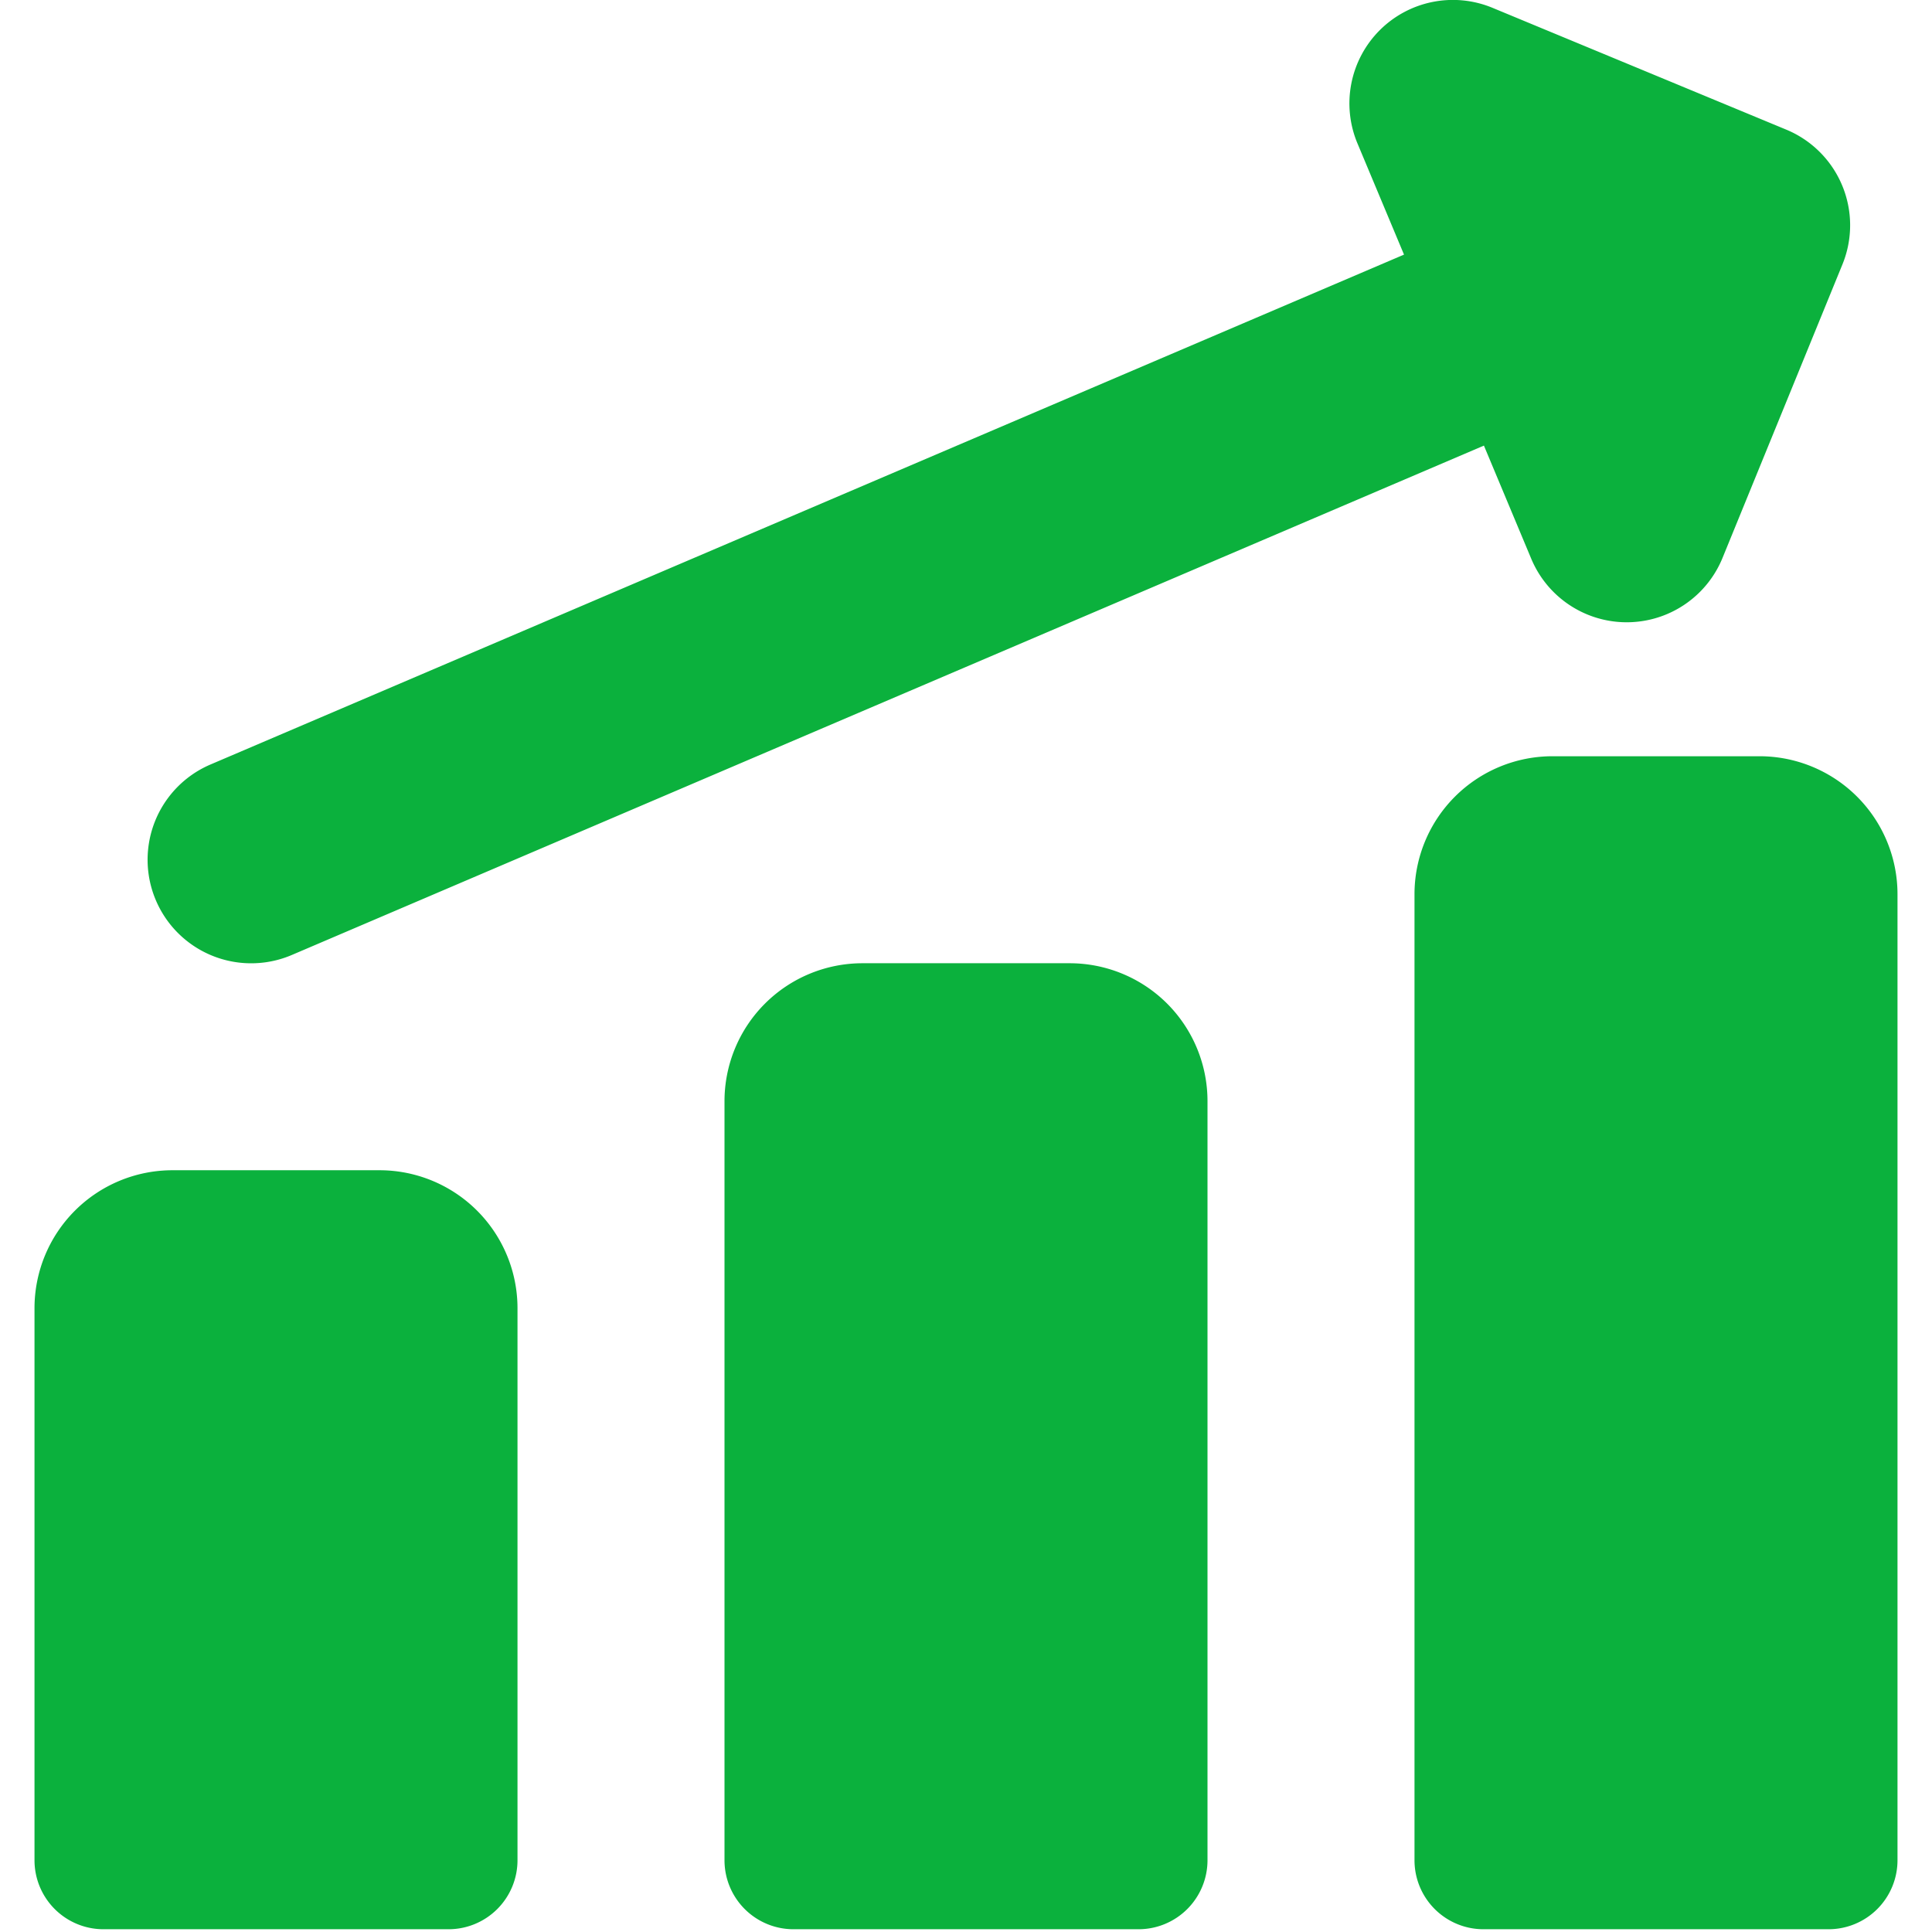
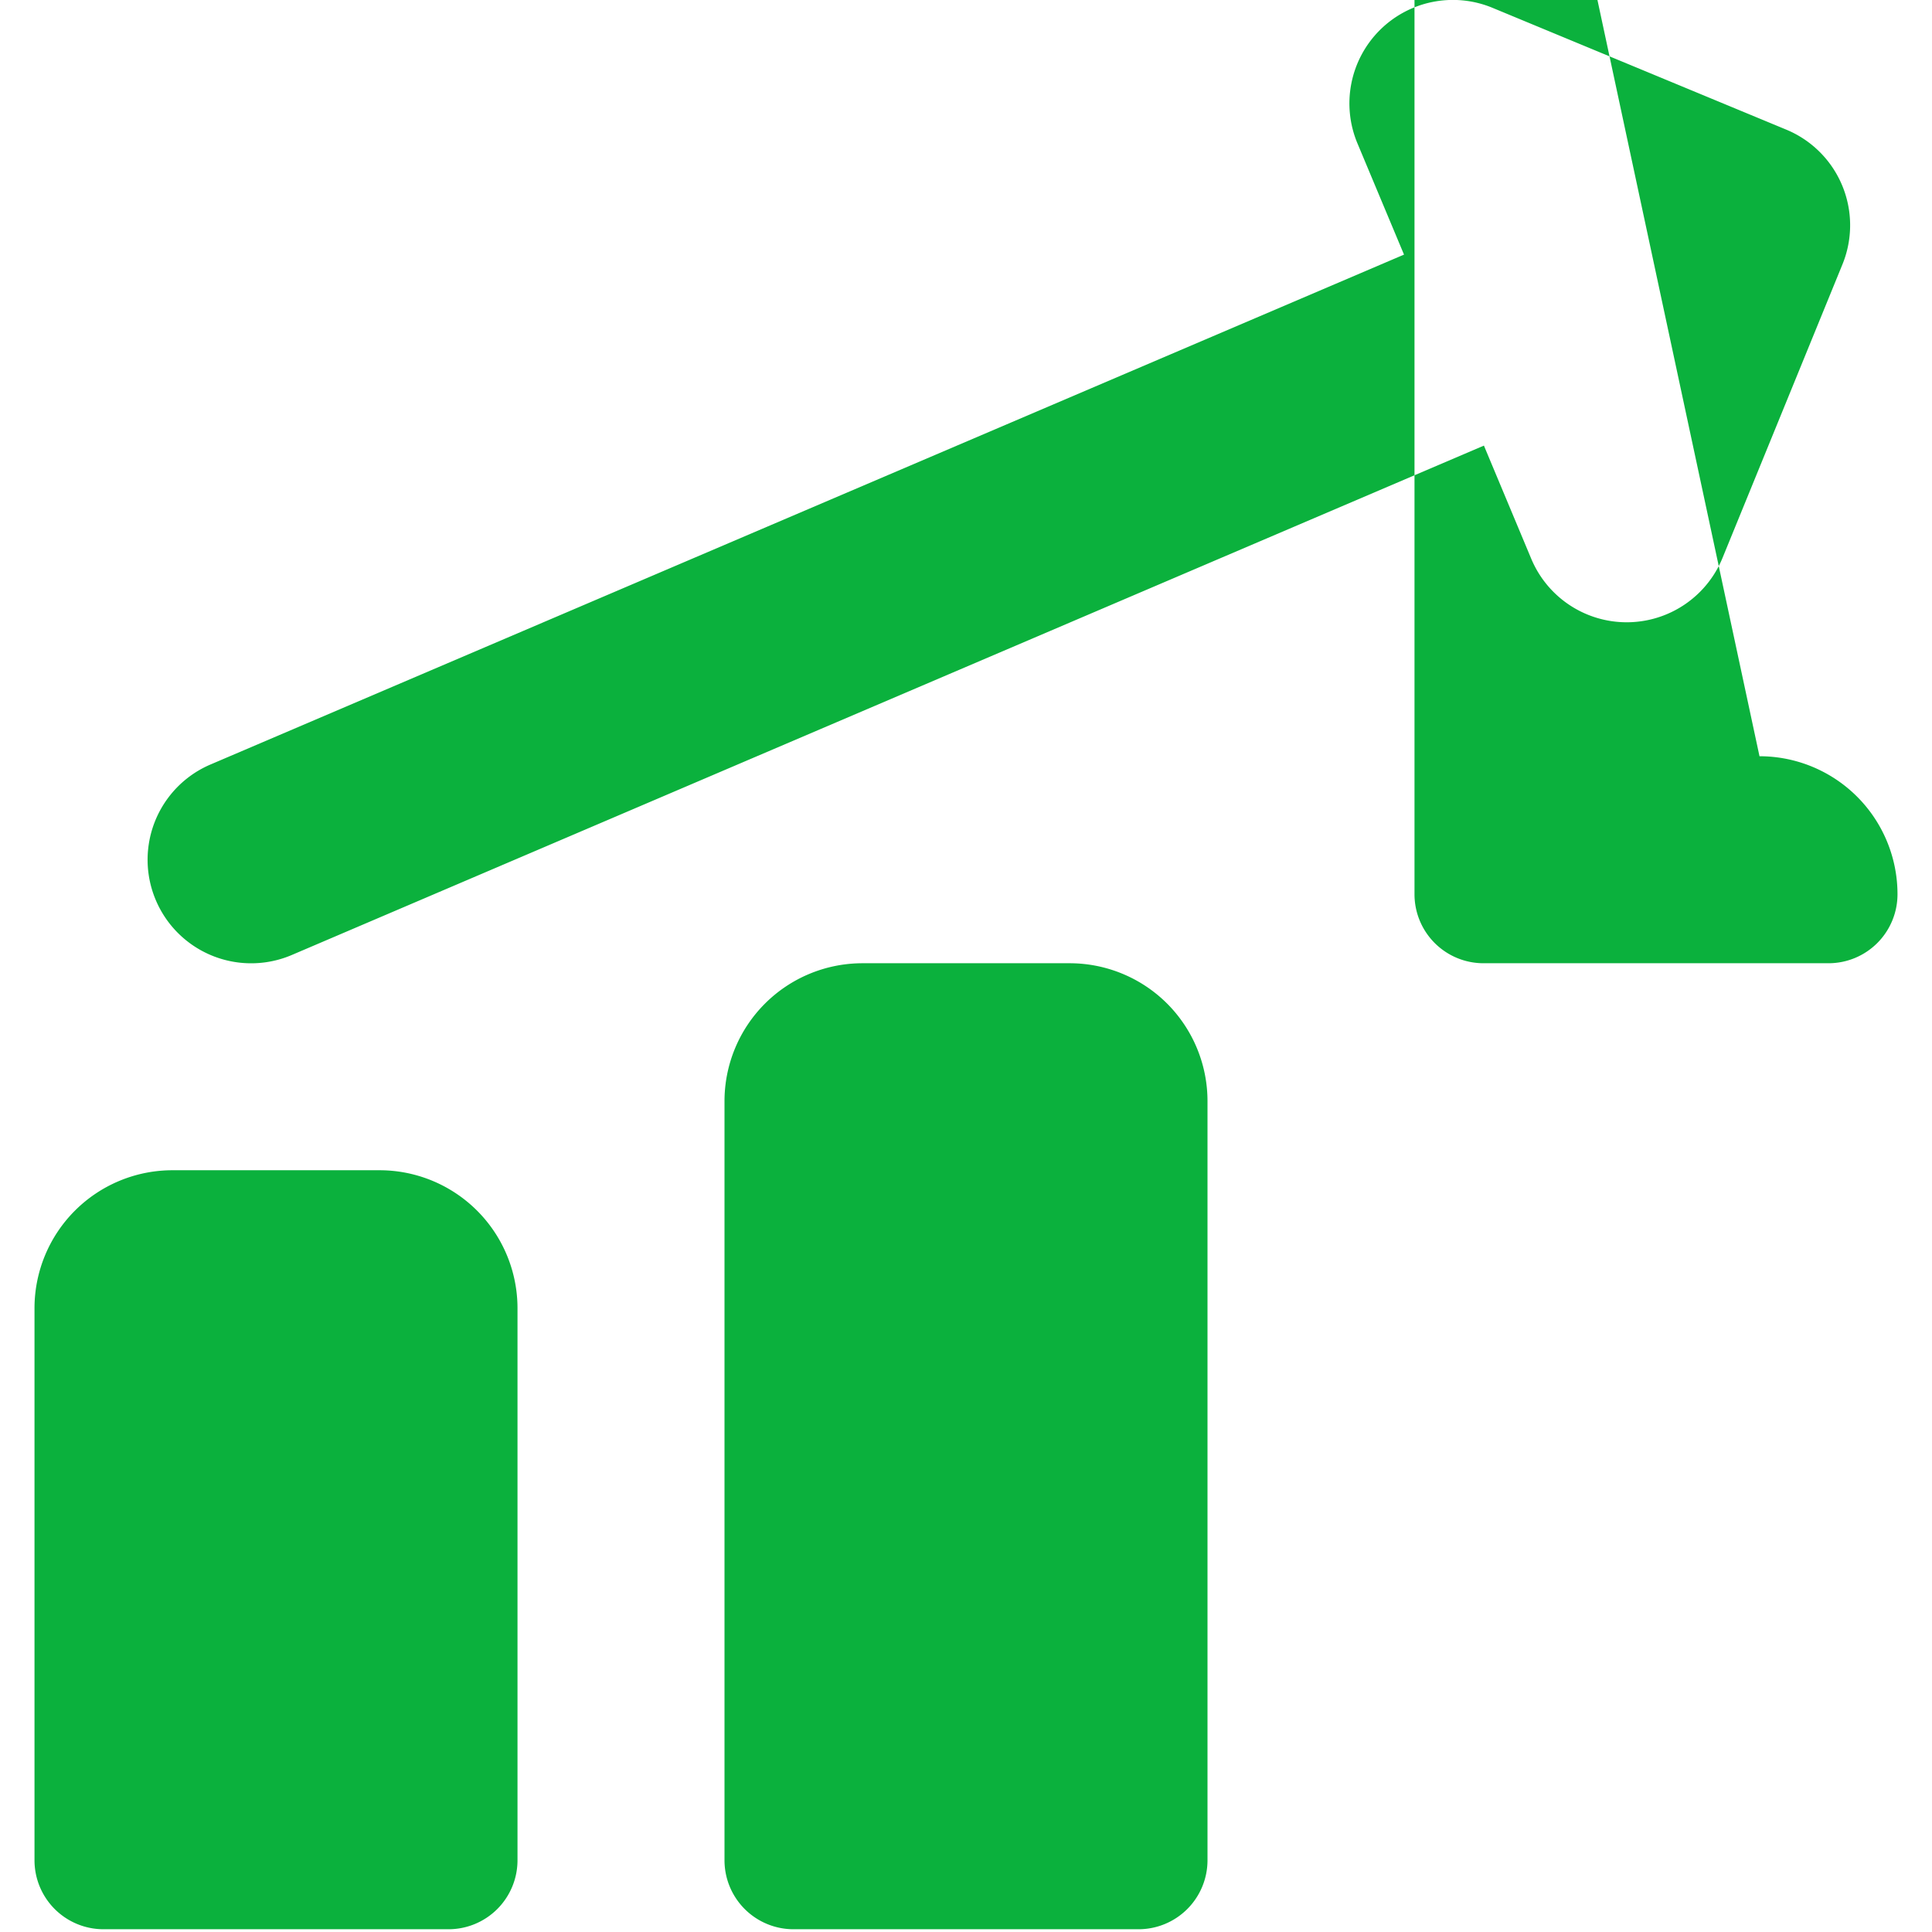
<svg xmlns="http://www.w3.org/2000/svg" width="512" height="512" viewBox="0 0 14 14" fill="#0bb13d">
-   <path fill="#0bb13d" fill-rule="evenodd" d="M9.997.22a.75.75 0 0 1 .819-.163l2.127.882a.75.75 0 0 1 .408.977l-.869 2.127a.75.75 0 0 1-1.386.006l-.343-.82L2.115 6.92a.75.75 0 1 1-.59-1.38l8.649-3.695l-.337-.805a.75.75 0 0 1 .16-.82m2.753 5.26a1 1 0 0 1 1 1v7a.5.5 0 0 1-.5.5h-2.5a.5.5 0 0 1-.5-.5v-7a1 1 0 0 1 1-1zM8.457 7.272a1 1 0 0 0-.707-.292h-1.5a1 1 0 0 0-1 1v5.5a.5.5 0 0 0 .5.5h2.5a.5.5 0 0 0 .5-.5v-5.5a1 1 0 0 0-.293-.708M2.75 8.48a1 1 0 0 1 1 1v4a.5.5 0 0 1-.5.5H.75a.5.5 0 0 1-.5-.5v-4a1 1 0 0 1 1-1z" clip-rule="evenodd" />
+   <path fill="#0bb13d" fill-rule="evenodd" d="M9.997.22a.75.75 0 0 1 .819-.163l2.127.882a.75.75 0 0 1 .408.977l-.869 2.127a.75.75 0 0 1-1.386.006l-.343-.82L2.115 6.92a.75.75 0 1 1-.59-1.38l8.649-3.695l-.337-.805a.75.75 0 0 1 .16-.82m2.753 5.26a1 1 0 0 1 1 1a.5.5 0 0 1-.5.5h-2.5a.5.5 0 0 1-.5-.5v-7a1 1 0 0 1 1-1zM8.457 7.272a1 1 0 0 0-.707-.292h-1.5a1 1 0 0 0-1 1v5.5a.5.5 0 0 0 .5.5h2.5a.5.5 0 0 0 .5-.5v-5.5a1 1 0 0 0-.293-.708M2.75 8.48a1 1 0 0 1 1 1v4a.5.5 0 0 1-.5.5H.75a.5.5 0 0 1-.5-.5v-4a1 1 0 0 1 1-1z" clip-rule="evenodd" />
</svg>